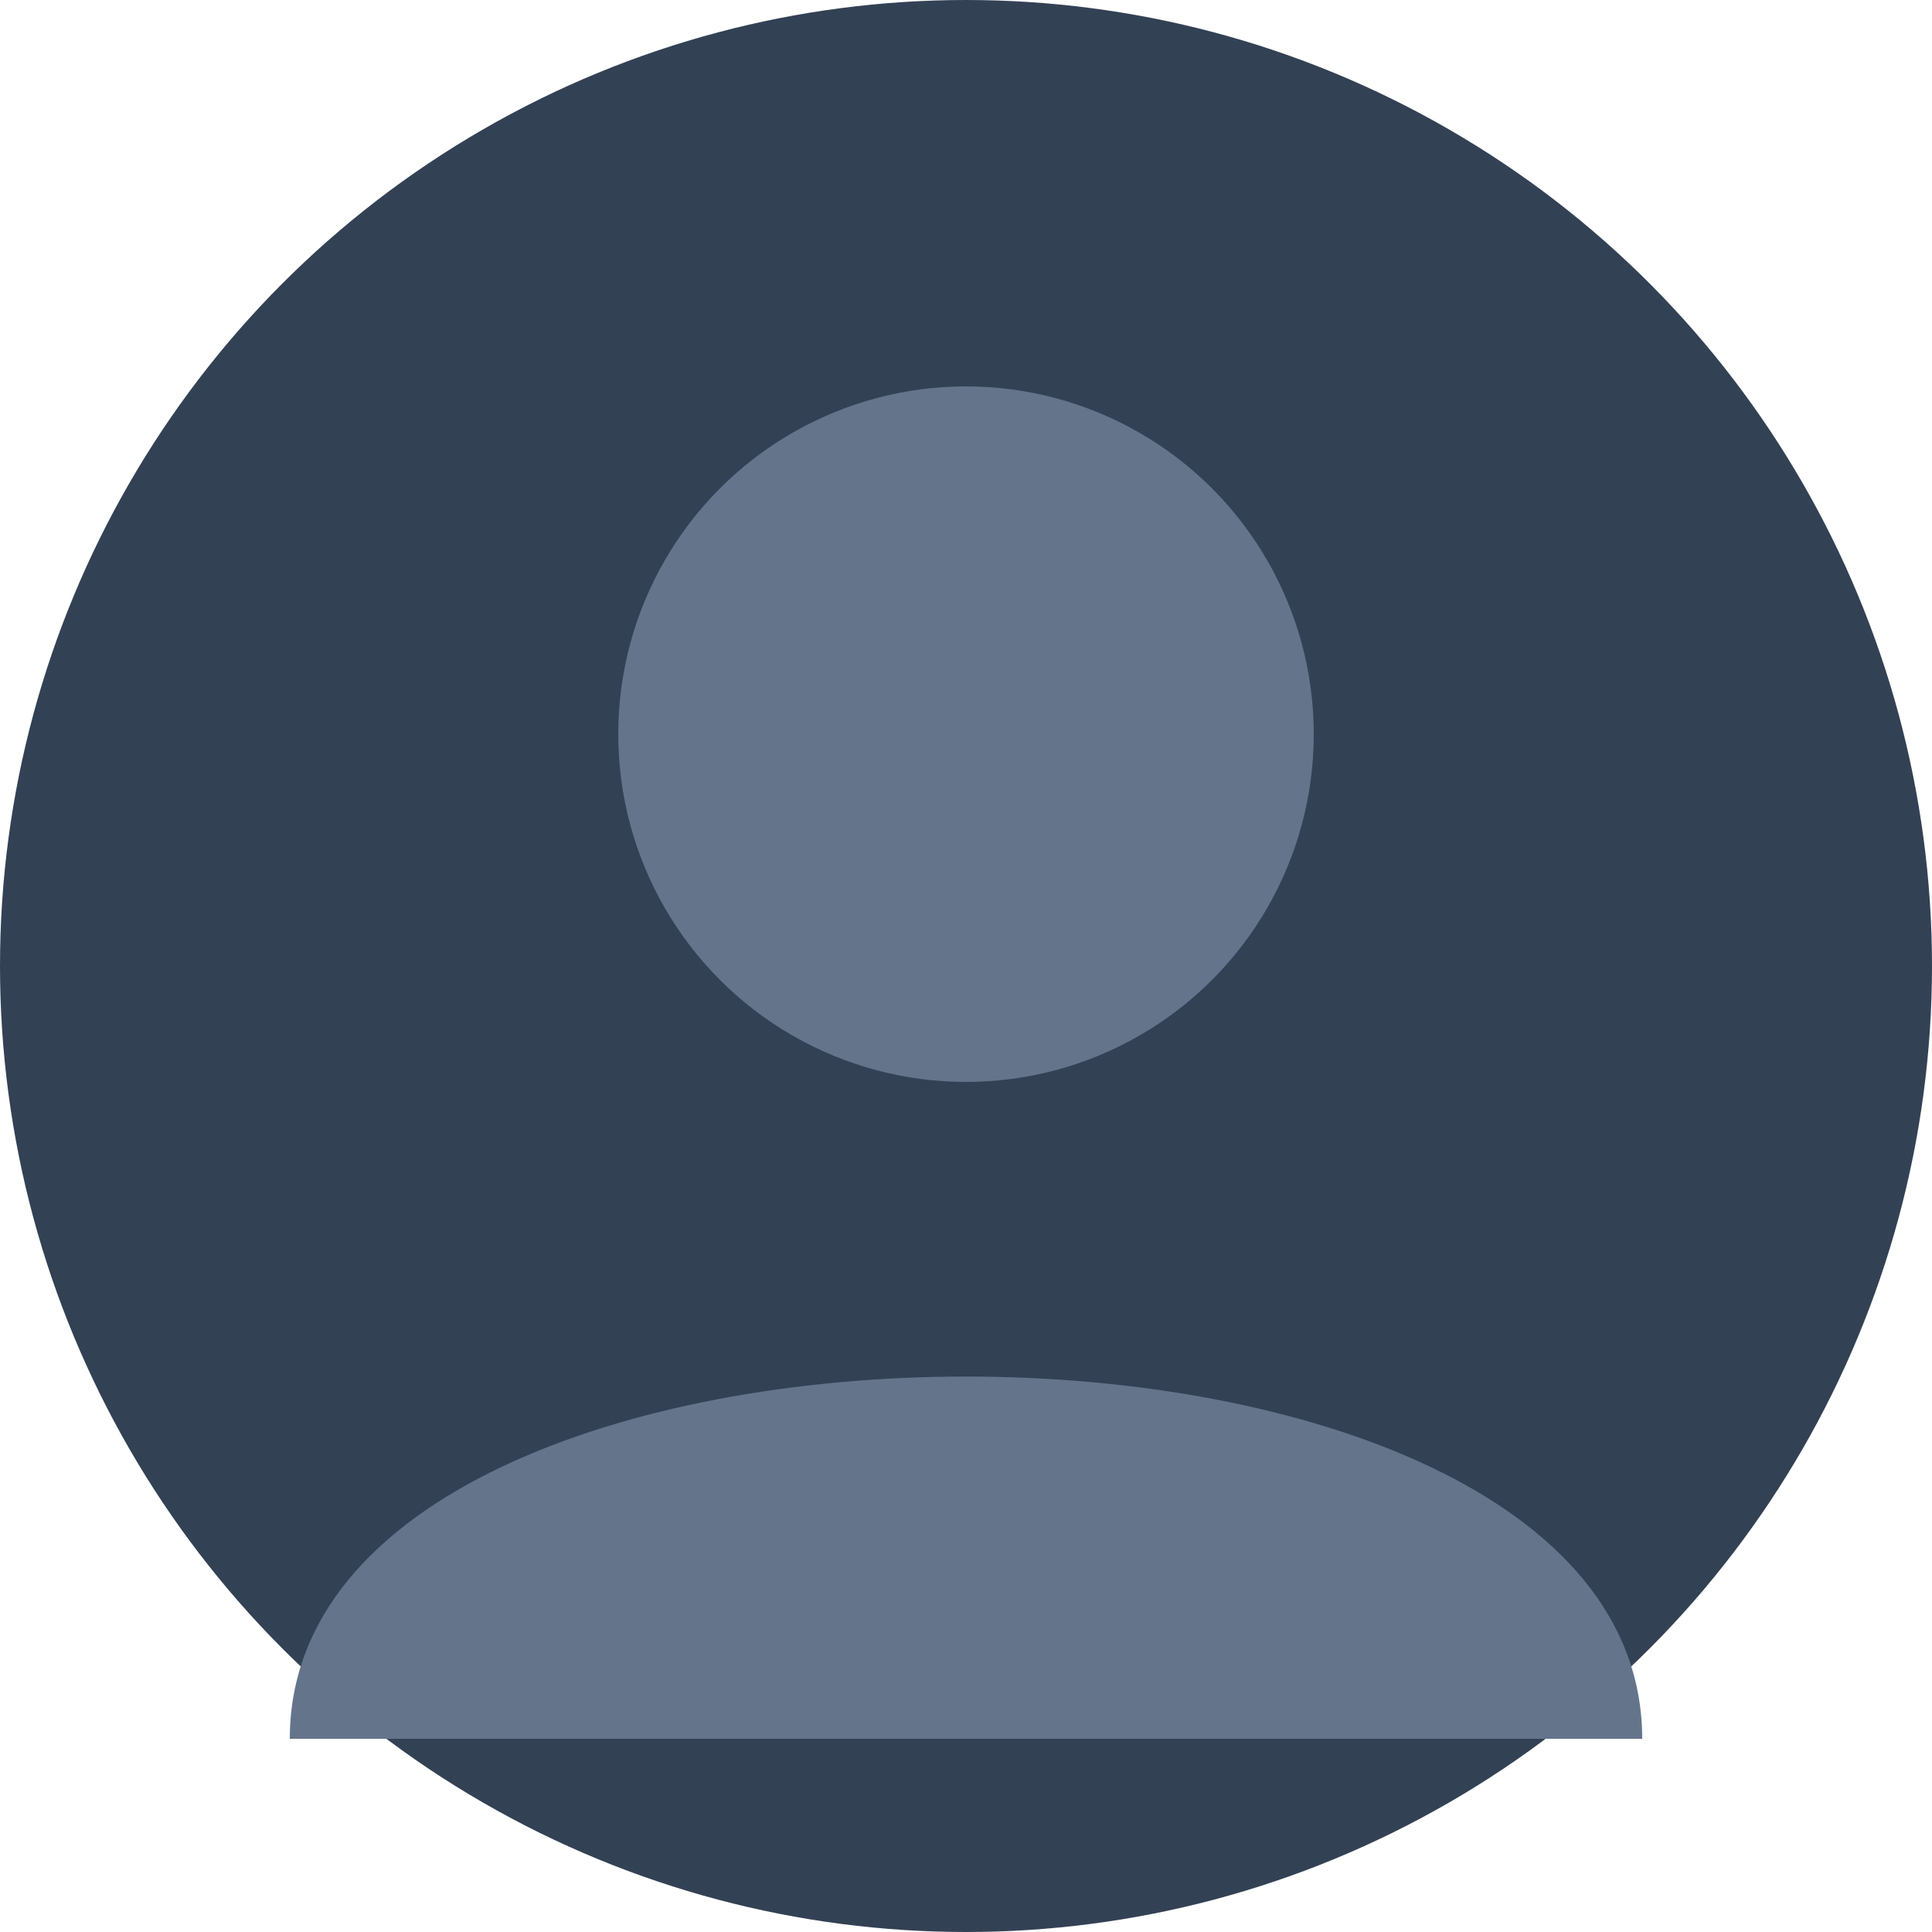
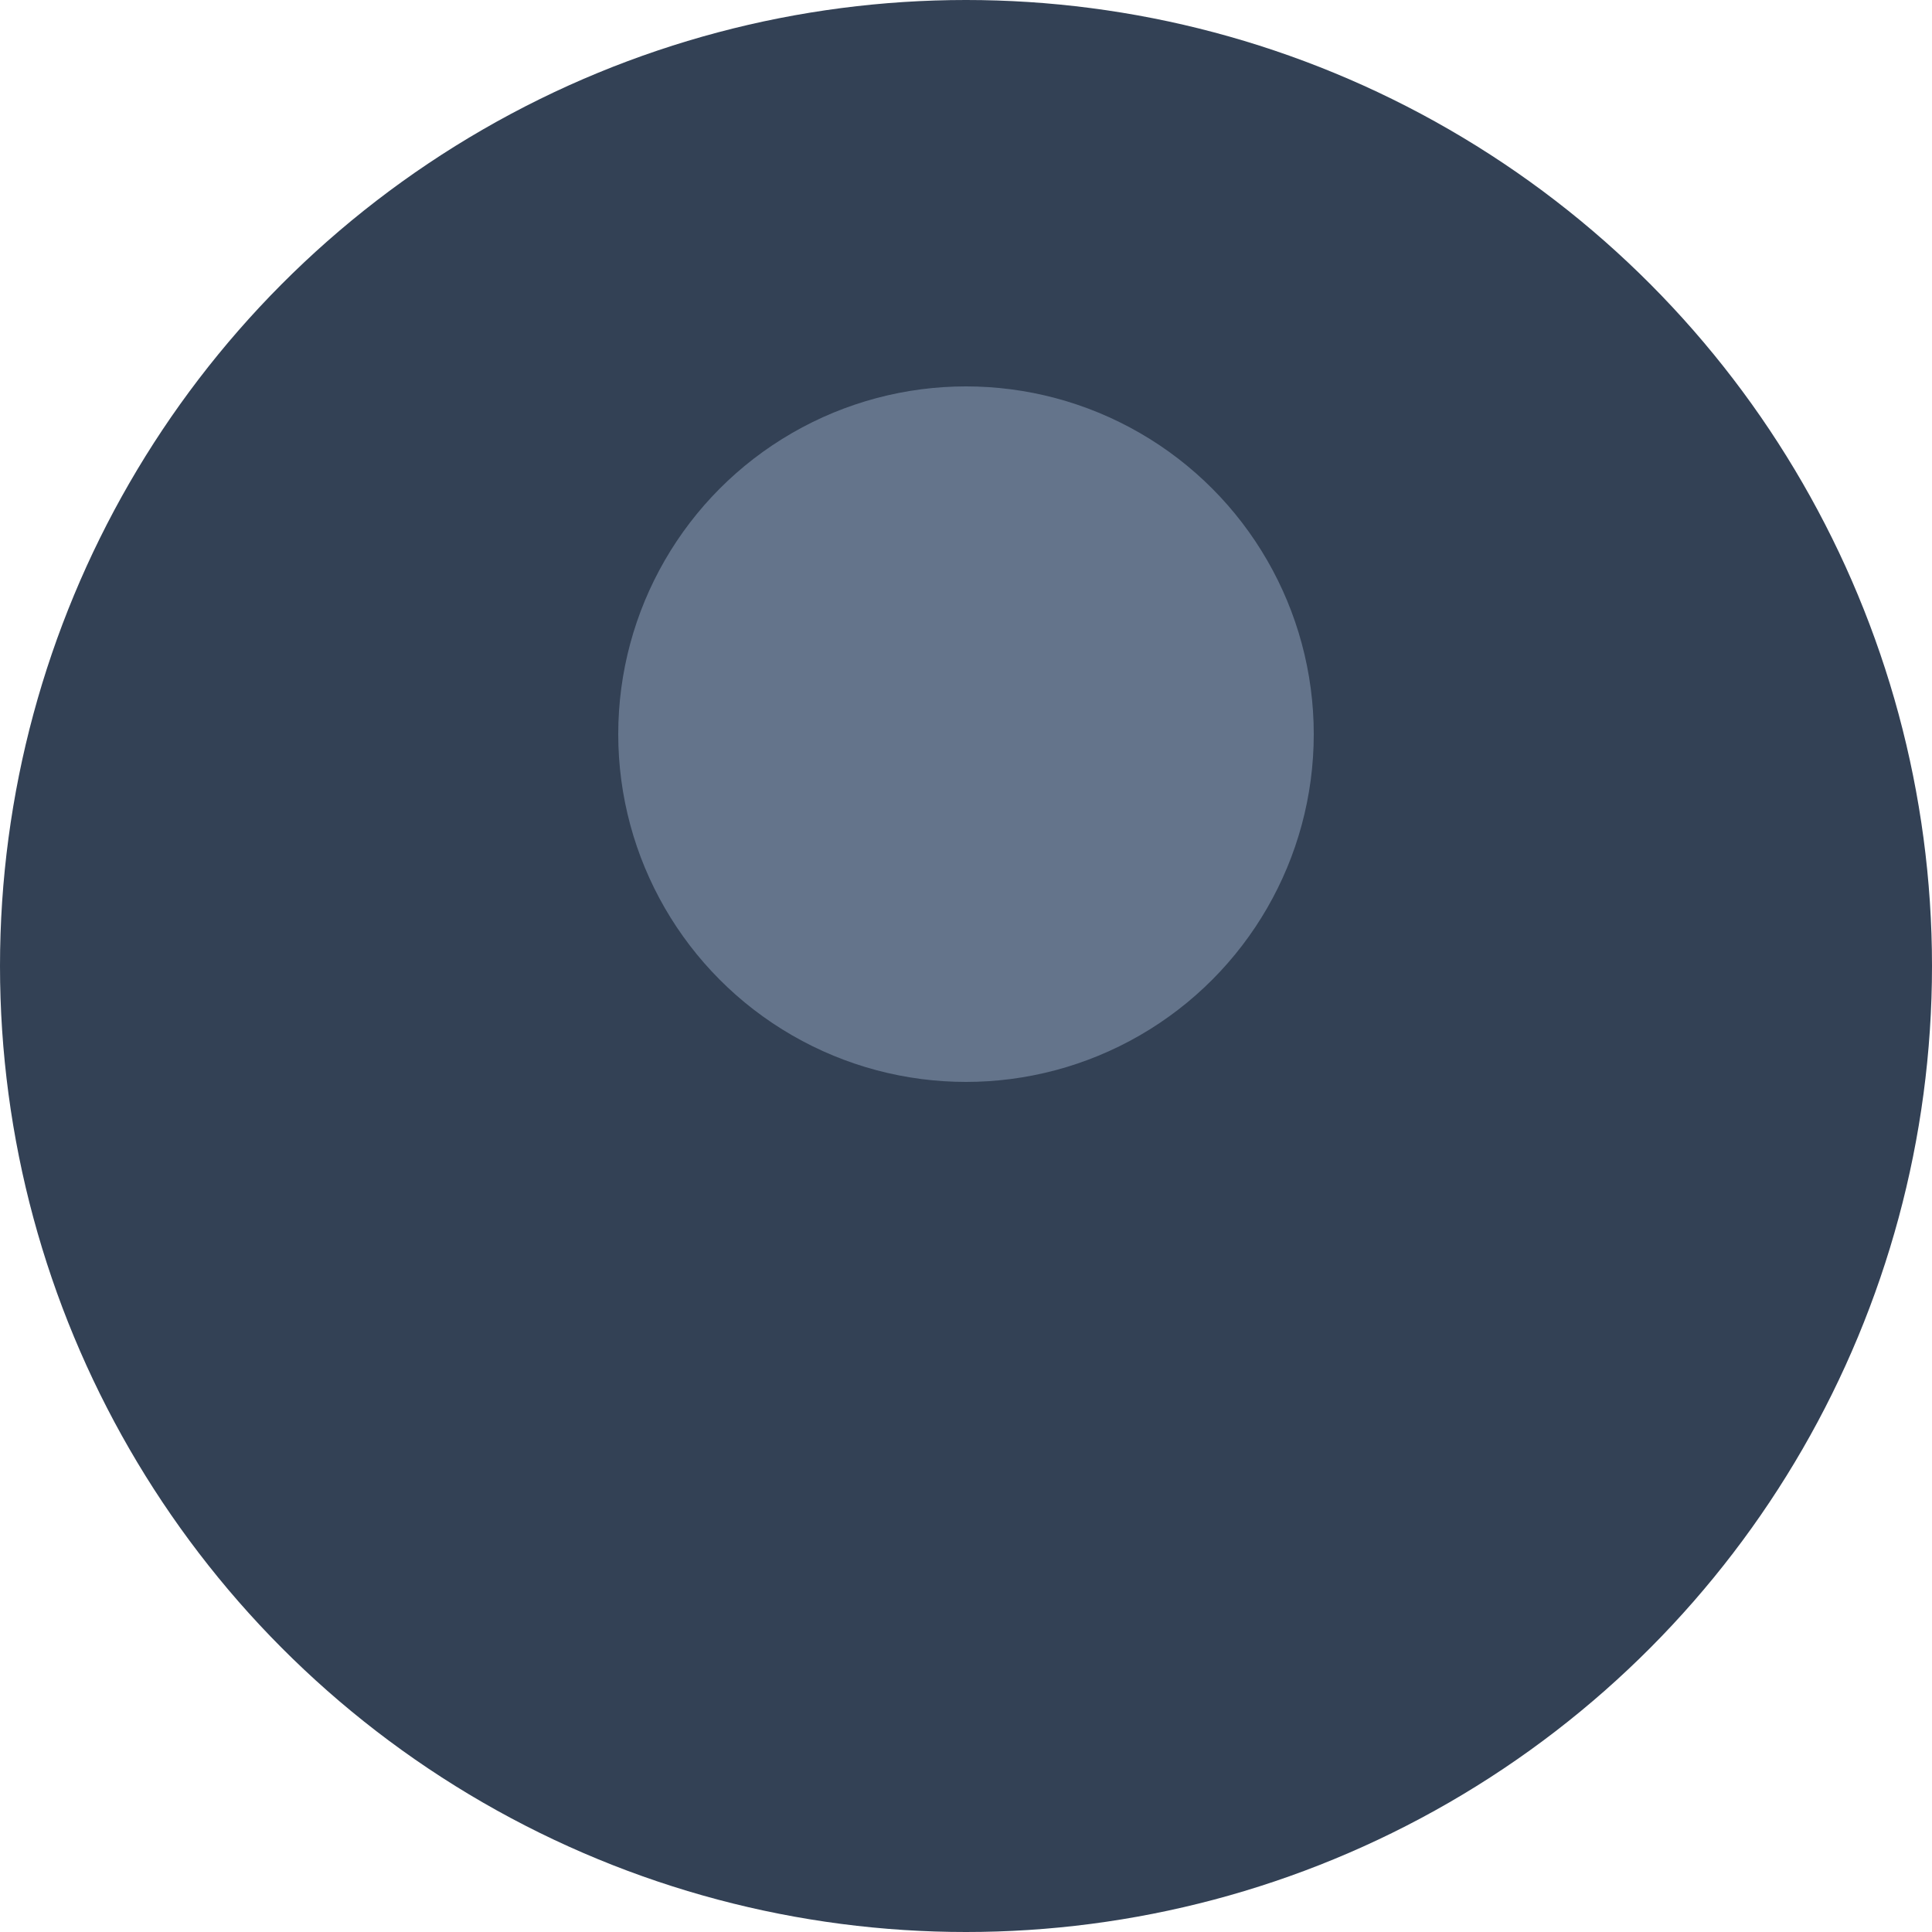
<svg xmlns="http://www.w3.org/2000/svg" viewBox="0 0 100 100" fill="none">
  <circle cx="50" cy="50" r="50" fill="#334155" />
  <circle cx="50" cy="38" r="18" fill="#64748b" />
-   <path d="M15 90 C15 65 85 65 85 90" fill="#64748b" />
</svg>